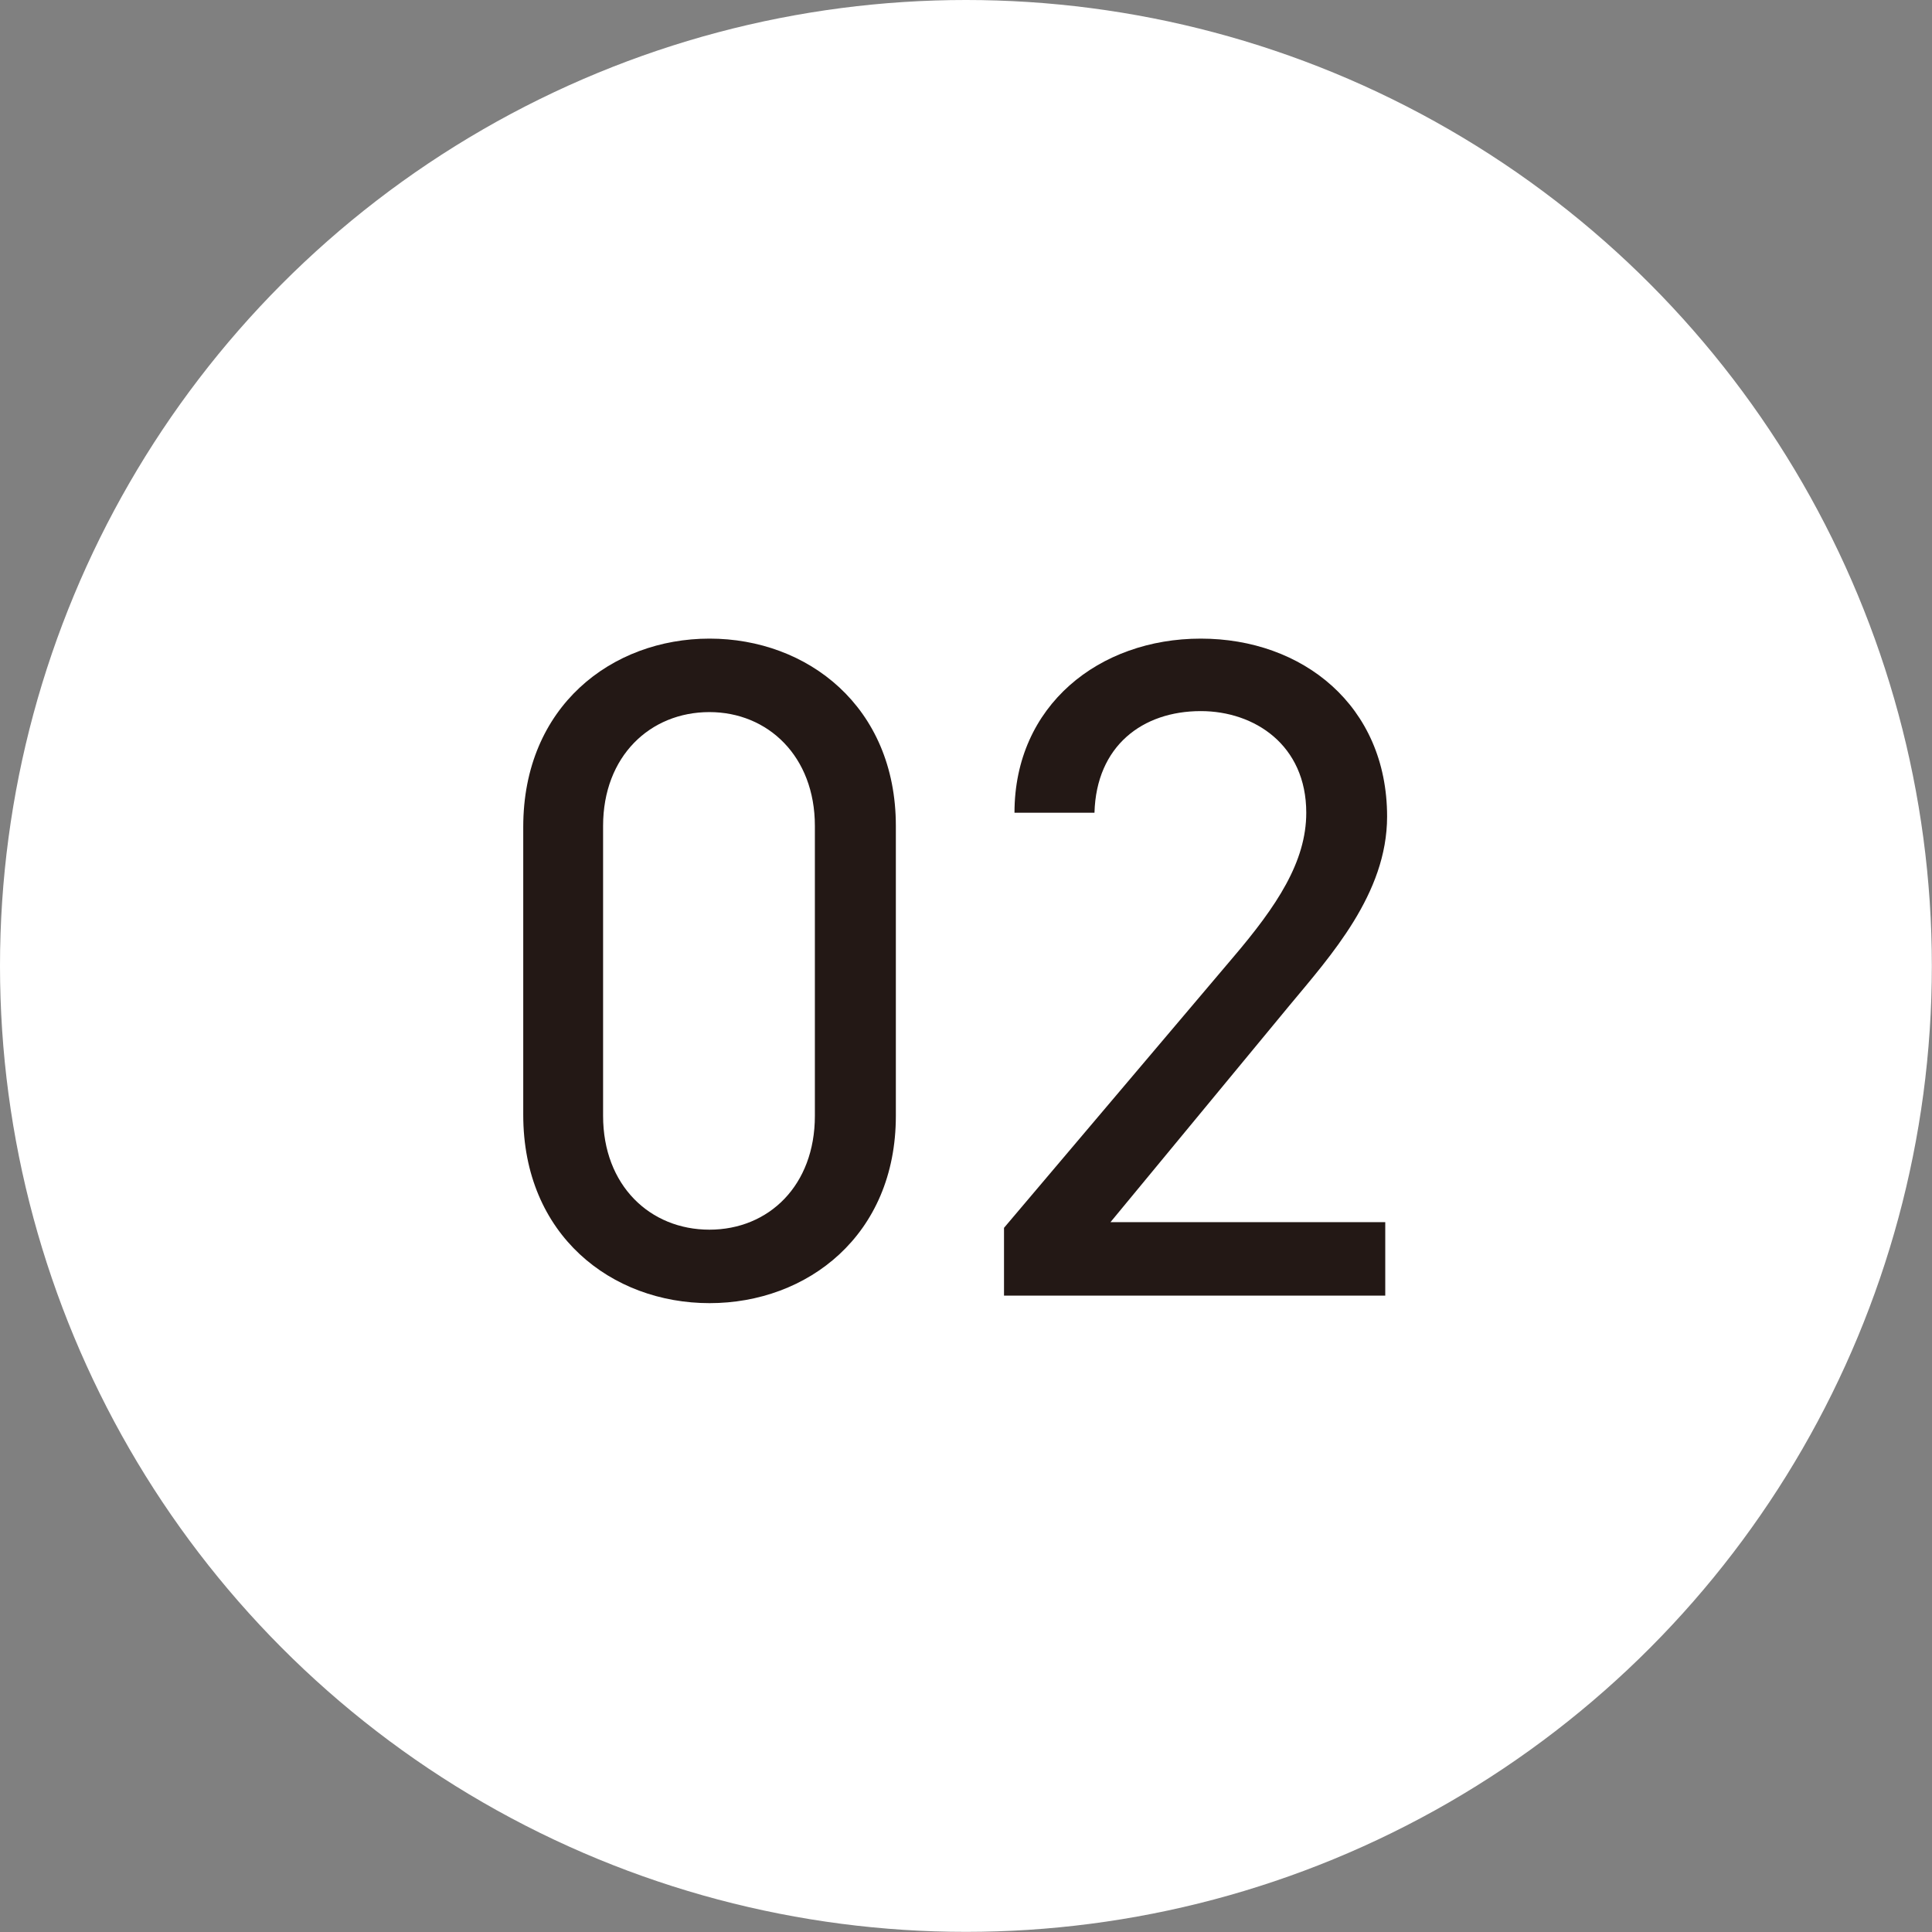
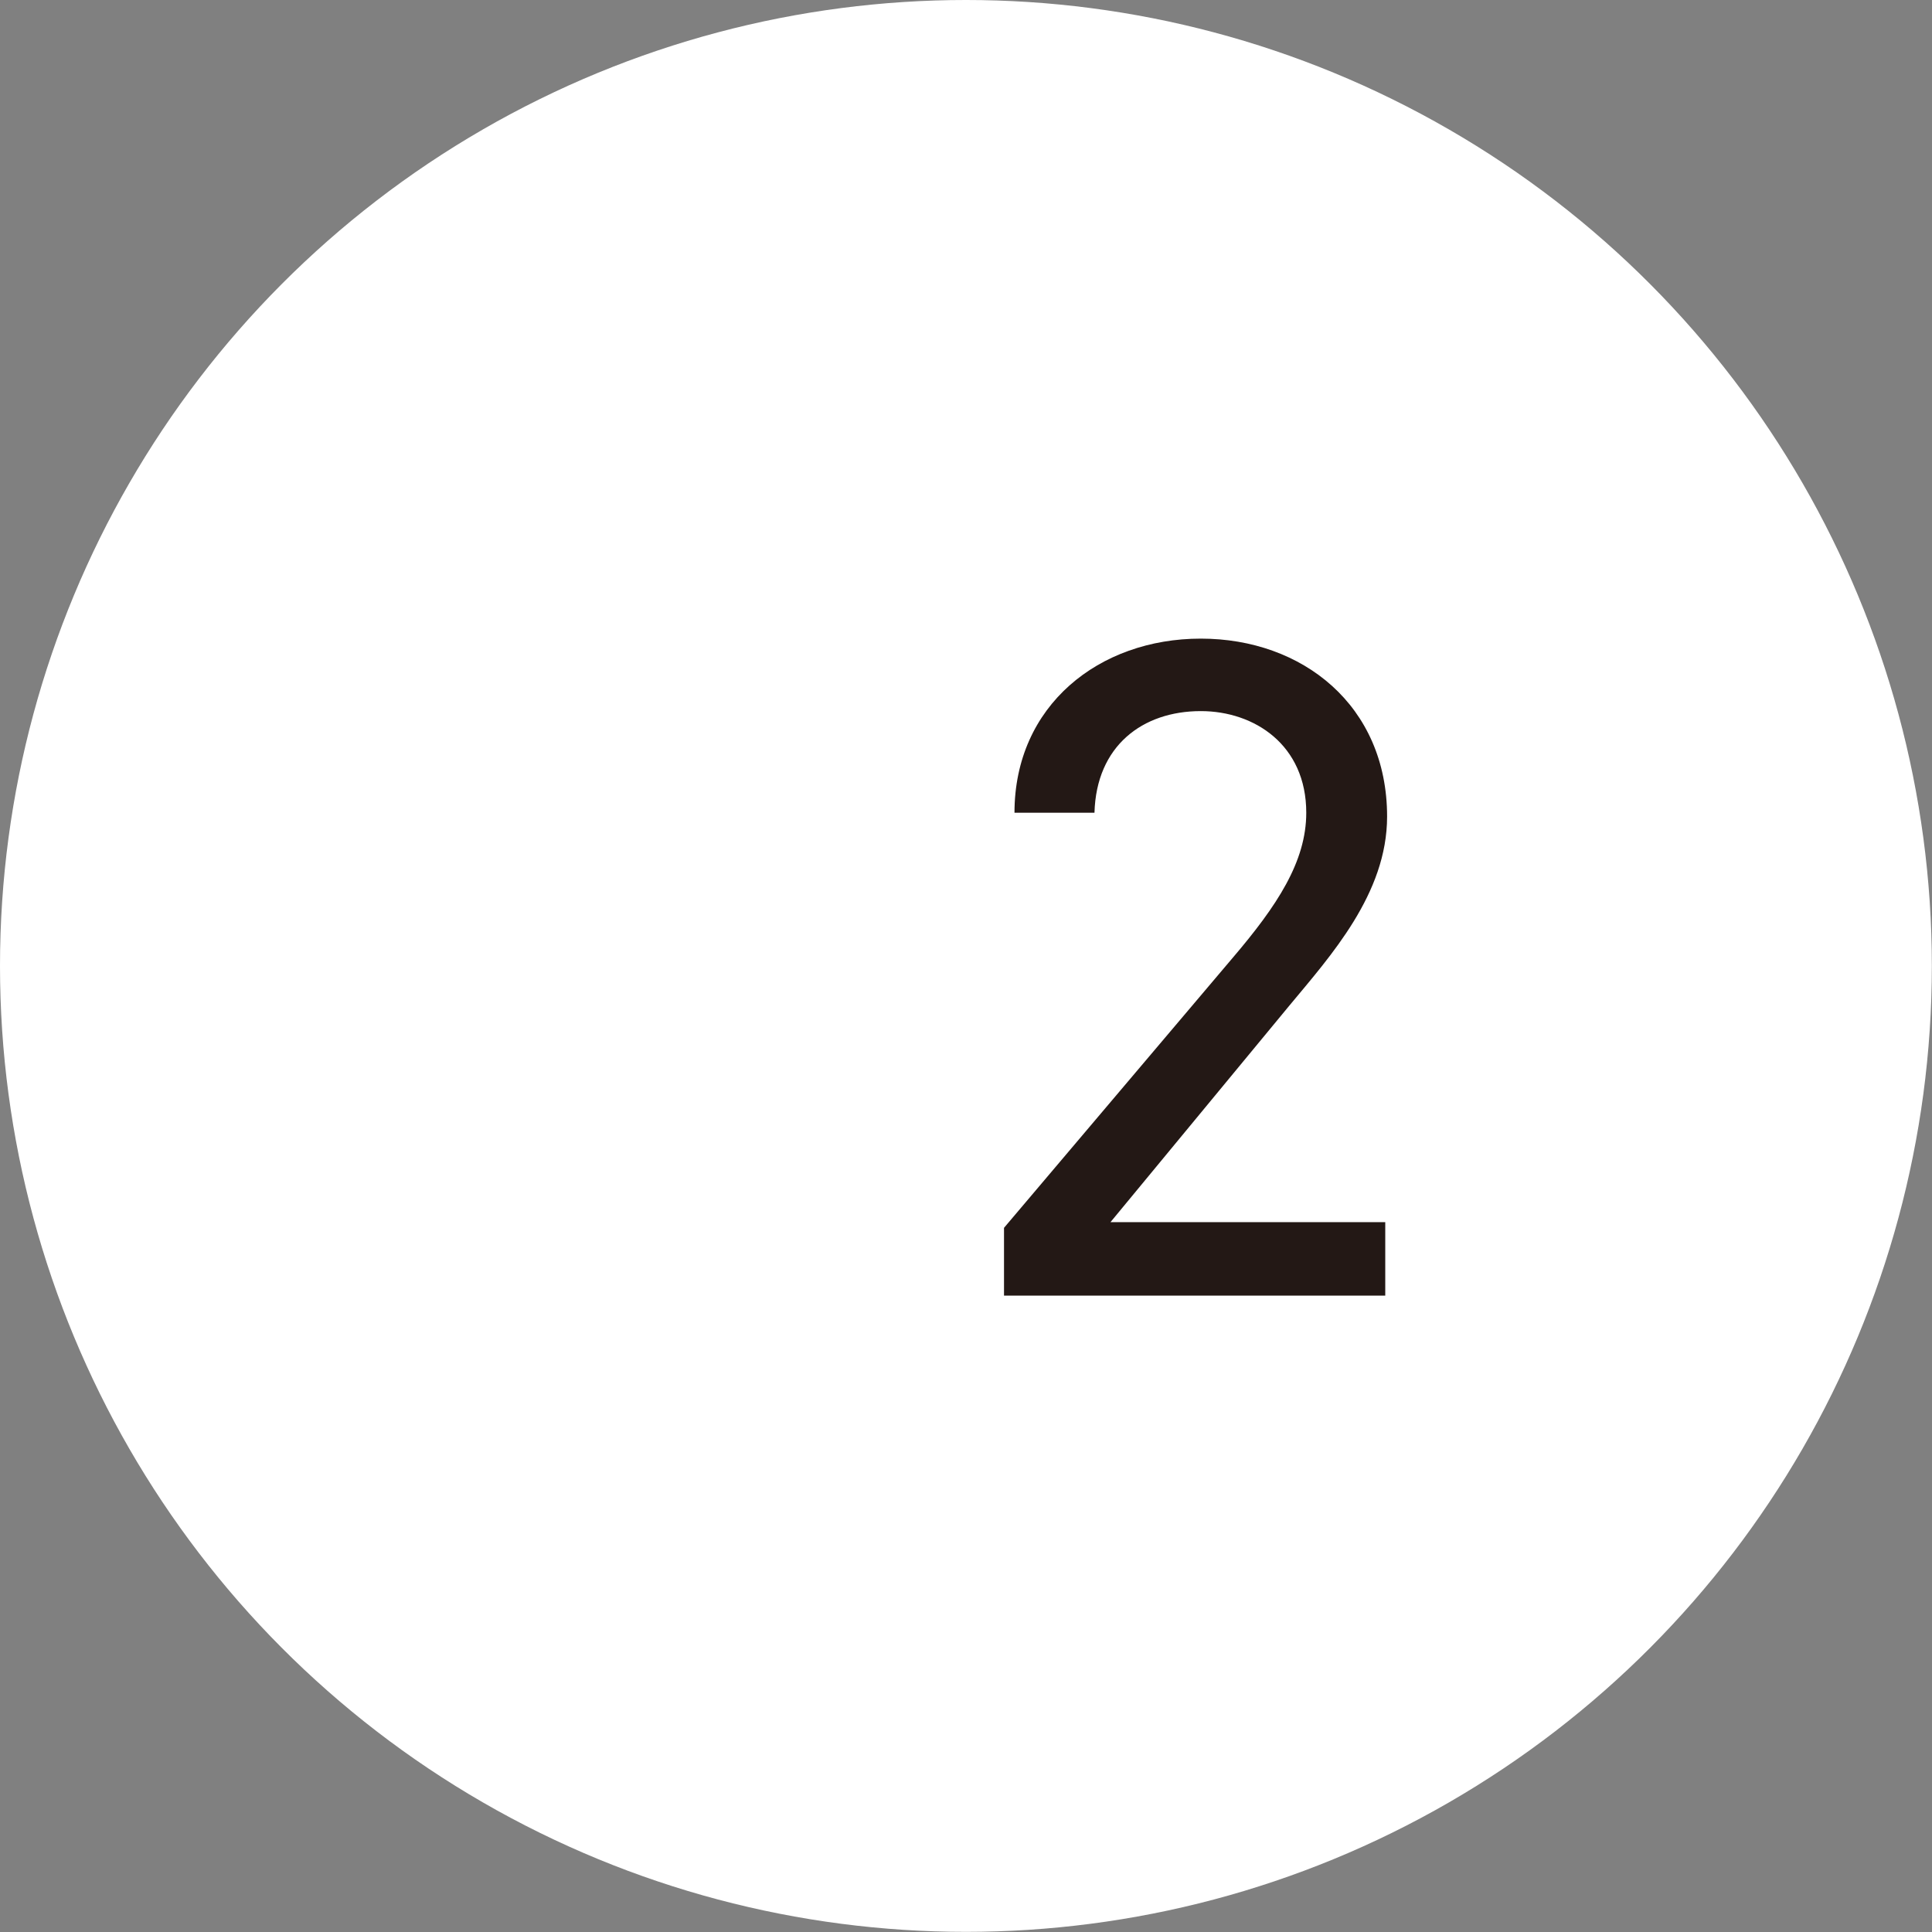
<svg xmlns="http://www.w3.org/2000/svg" viewBox="0 0 136.47 136.47">
  <rect x="0" y="0" width="136.47" height="136.47" fill="#808080" stroke="none" />
  <circle cx="68.23" cy="68.23" fill="#fff" r="68.23" />
  <g fill="#231815">
-     <path d="m63.28 78.82c0 8.44-6.25 13.23-13.16 13.23s-13.16-4.79-13.16-13.3v-20.34c0-8.51 6.25-13.3 13.16-13.3s13.16 4.79 13.16 13.23zm-13.17-28.52c-4.19 0-7.51 3.12-7.51 8.04v20.48c0 4.92 3.32 8.04 7.51 8.04s7.45-3.12 7.45-8.04v-20.48c0-4.92-3.32-8.04-7.45-8.04z" />
    <path d="m97.85 91.52h-26.93v-4.79l16.16-19.08c3.12-3.66 5.19-6.78 5.19-10.24 0-4.79-3.66-7.18-7.45-7.18-4.12 0-7.38 2.46-7.51 7.18h-5.65c0-7.58 5.98-12.3 13.16-12.3s13.16 4.72 13.16 12.57c0 5.45-3.99 9.84-6.91 13.36l-12.63 15.29h19.41z" />
  </g>
</svg>